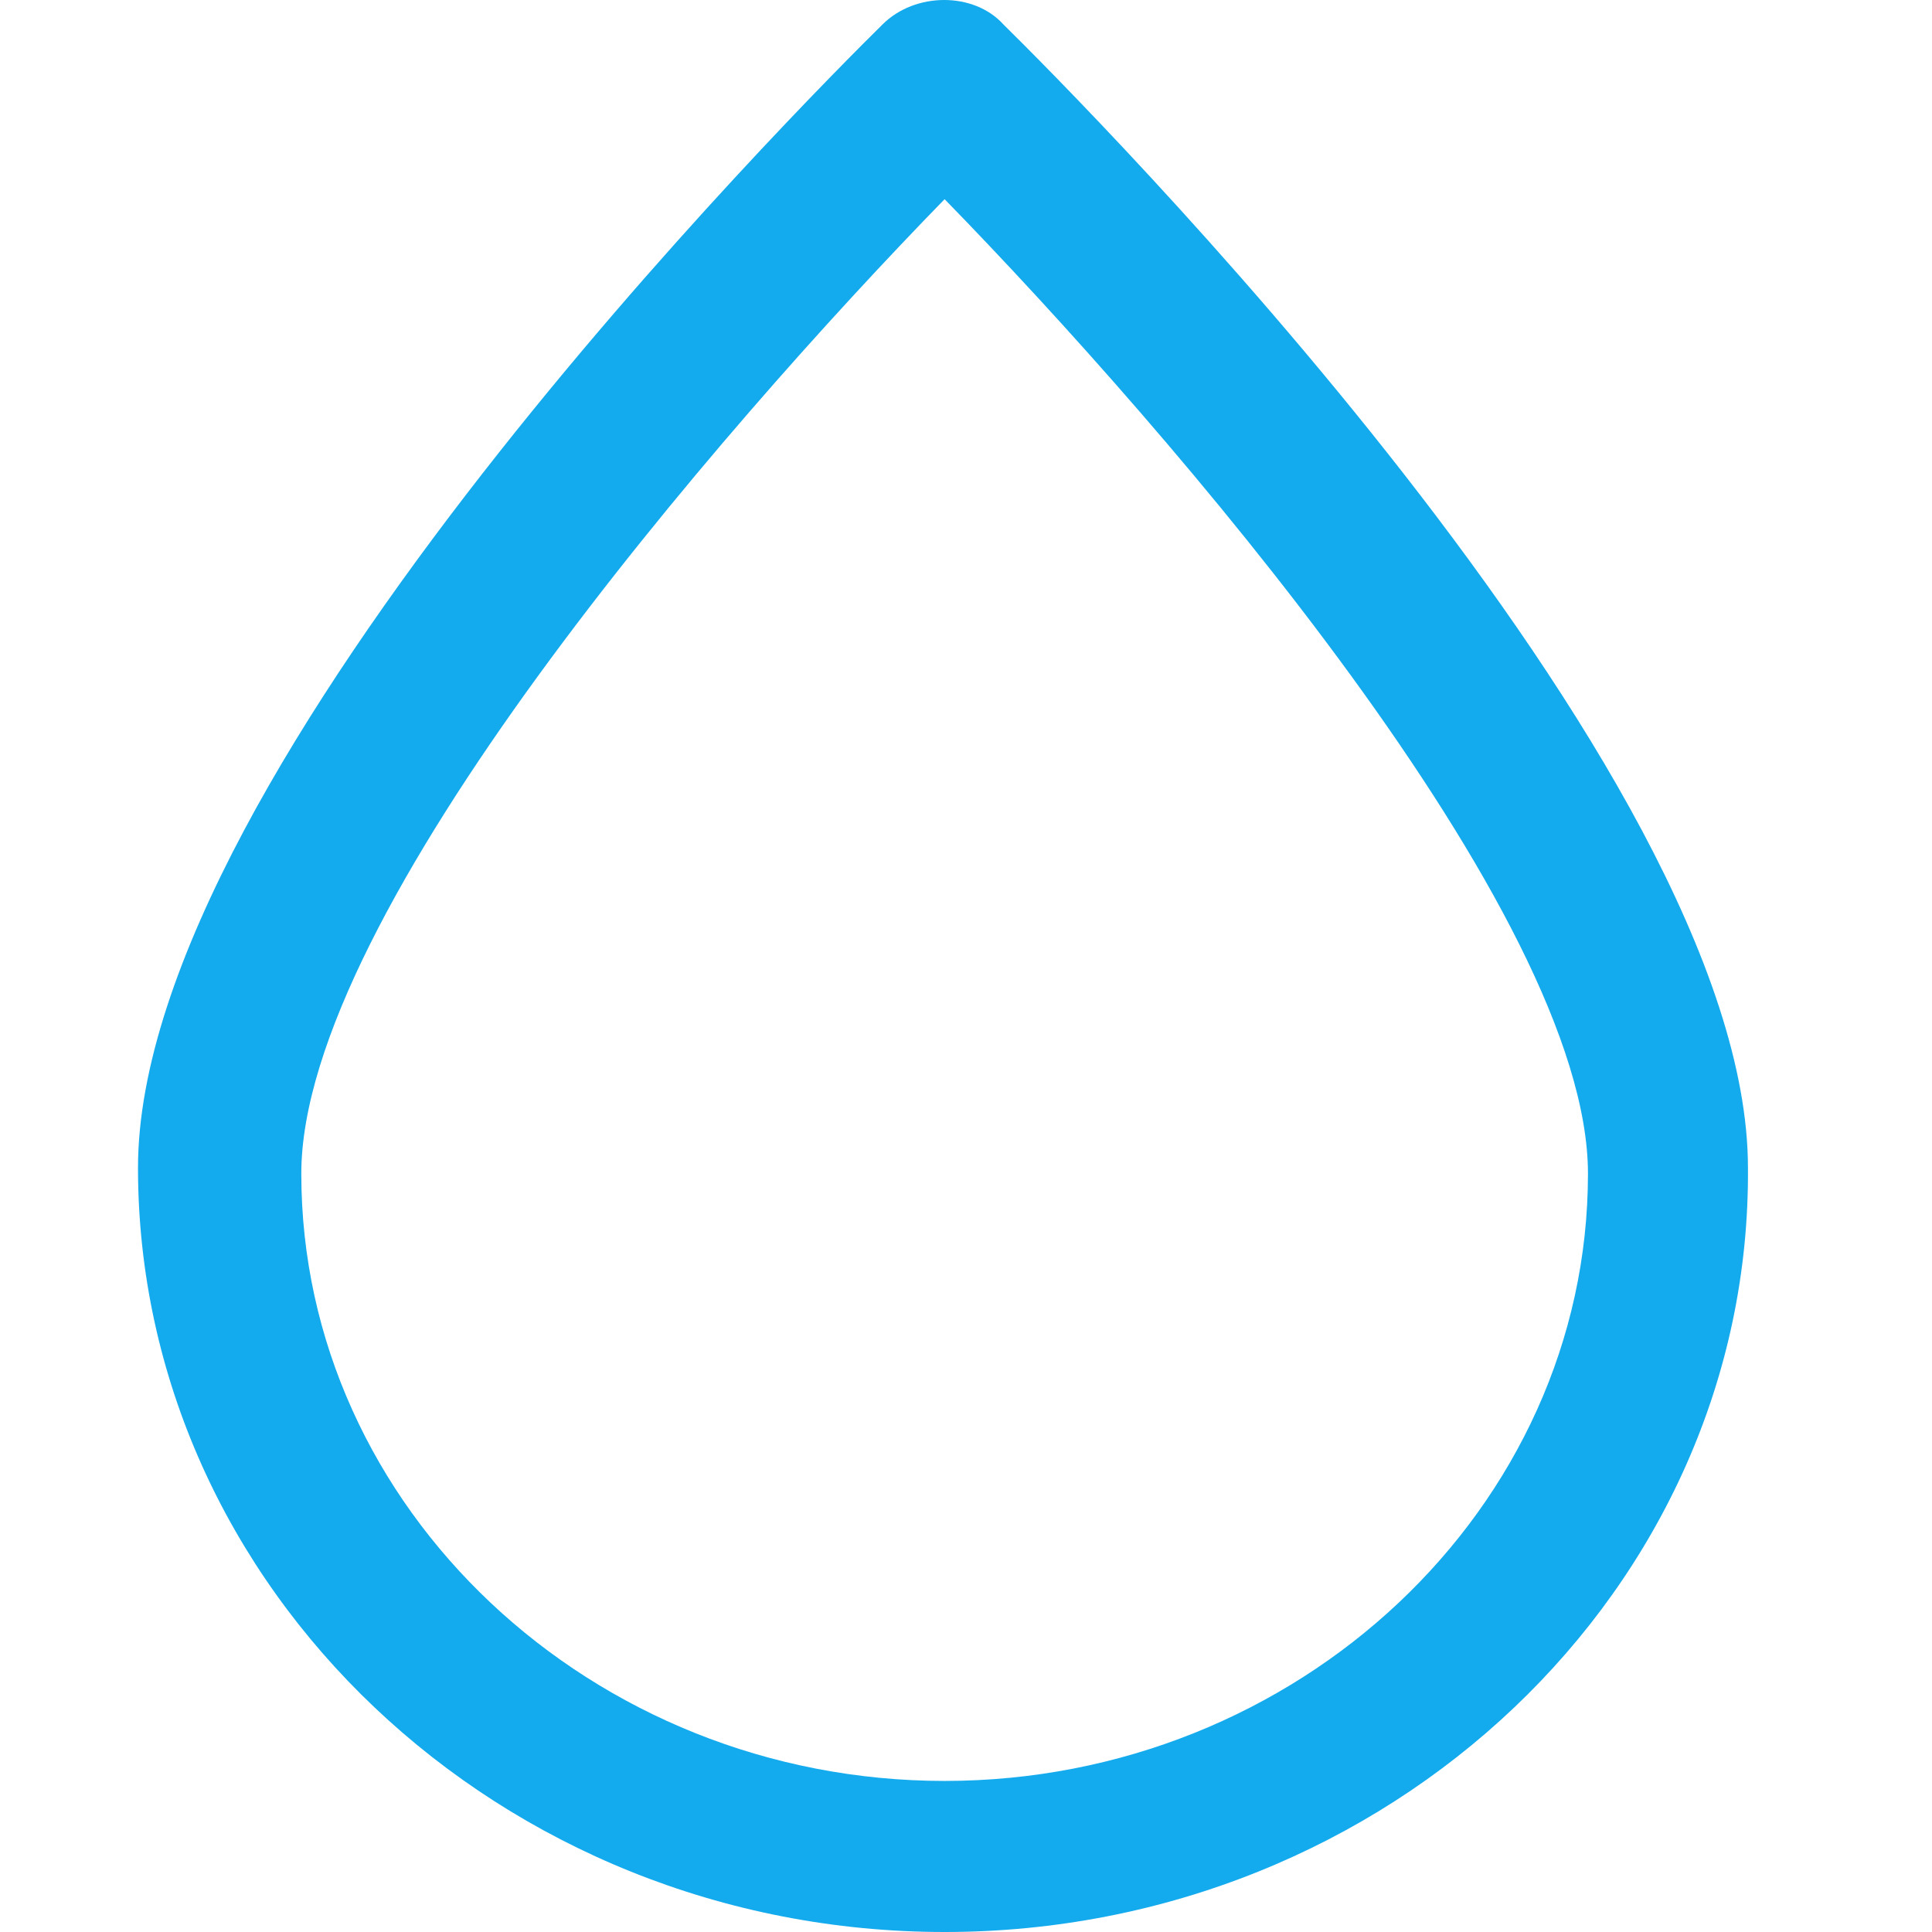
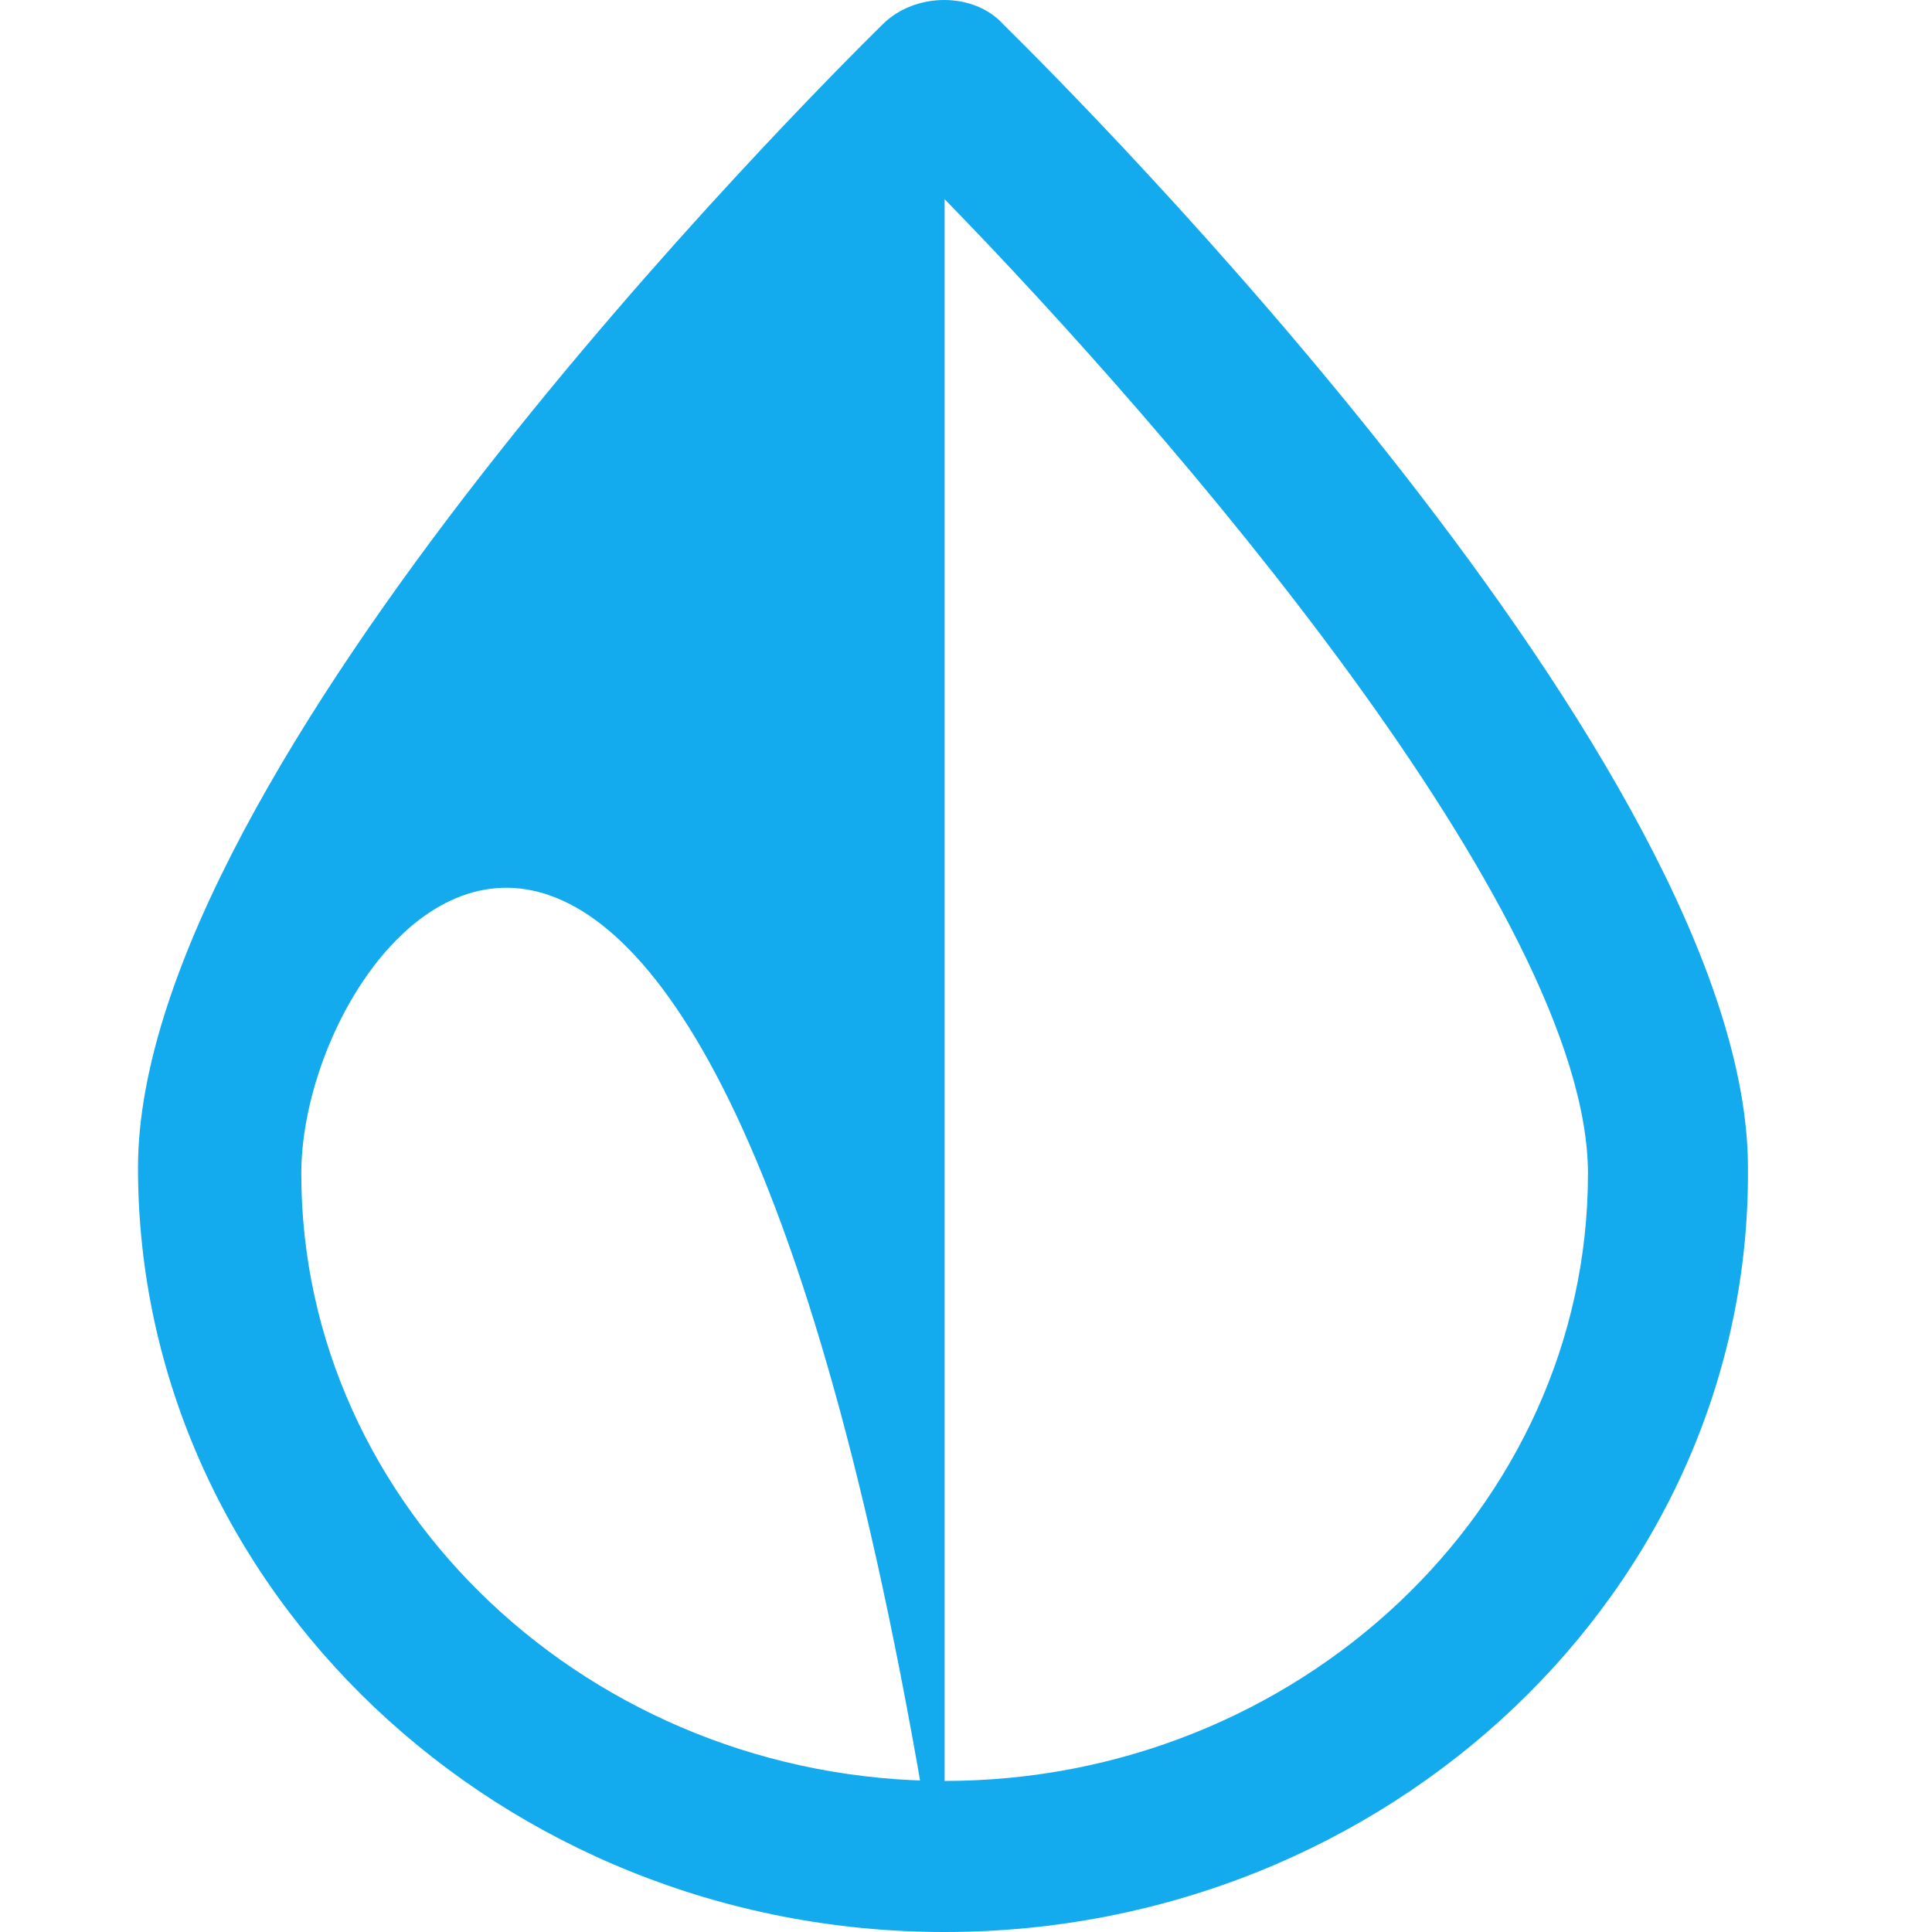
<svg xmlns="http://www.w3.org/2000/svg" width="42" height="42" viewBox="0 0 42 42" fill="none">
-   <path d="M20.535 42C10.88 42 3 34.531 3 25.387C3 16.694 17.554 2.141 19.186 0.531C19.896 -0.177 21.174 -0.177 21.813 0.531C23.446 2.141 37.999 16.694 37.999 25.387C38.071 34.531 30.19 42 20.535 42ZM20.535 4.33C15.637 9.353 6.55 19.849 6.55 25.515C6.55 32.792 12.868 38.716 20.535 38.716C28.203 38.716 34.521 32.792 34.521 25.515C34.521 19.849 25.434 9.353 20.535 4.33Z" fill="#13ABED" />
+   <path d="M20.535 42C10.88 42 3 34.531 3 25.387C3 16.694 17.554 2.141 19.186 0.531C19.896 -0.177 21.174 -0.177 21.813 0.531C23.446 2.141 37.999 16.694 37.999 25.387C38.071 34.531 30.19 42 20.535 42ZC15.637 9.353 6.55 19.849 6.55 25.515C6.55 32.792 12.868 38.716 20.535 38.716C28.203 38.716 34.521 32.792 34.521 25.515C34.521 19.849 25.434 9.353 20.535 4.33Z" fill="#13ABED" />
</svg>